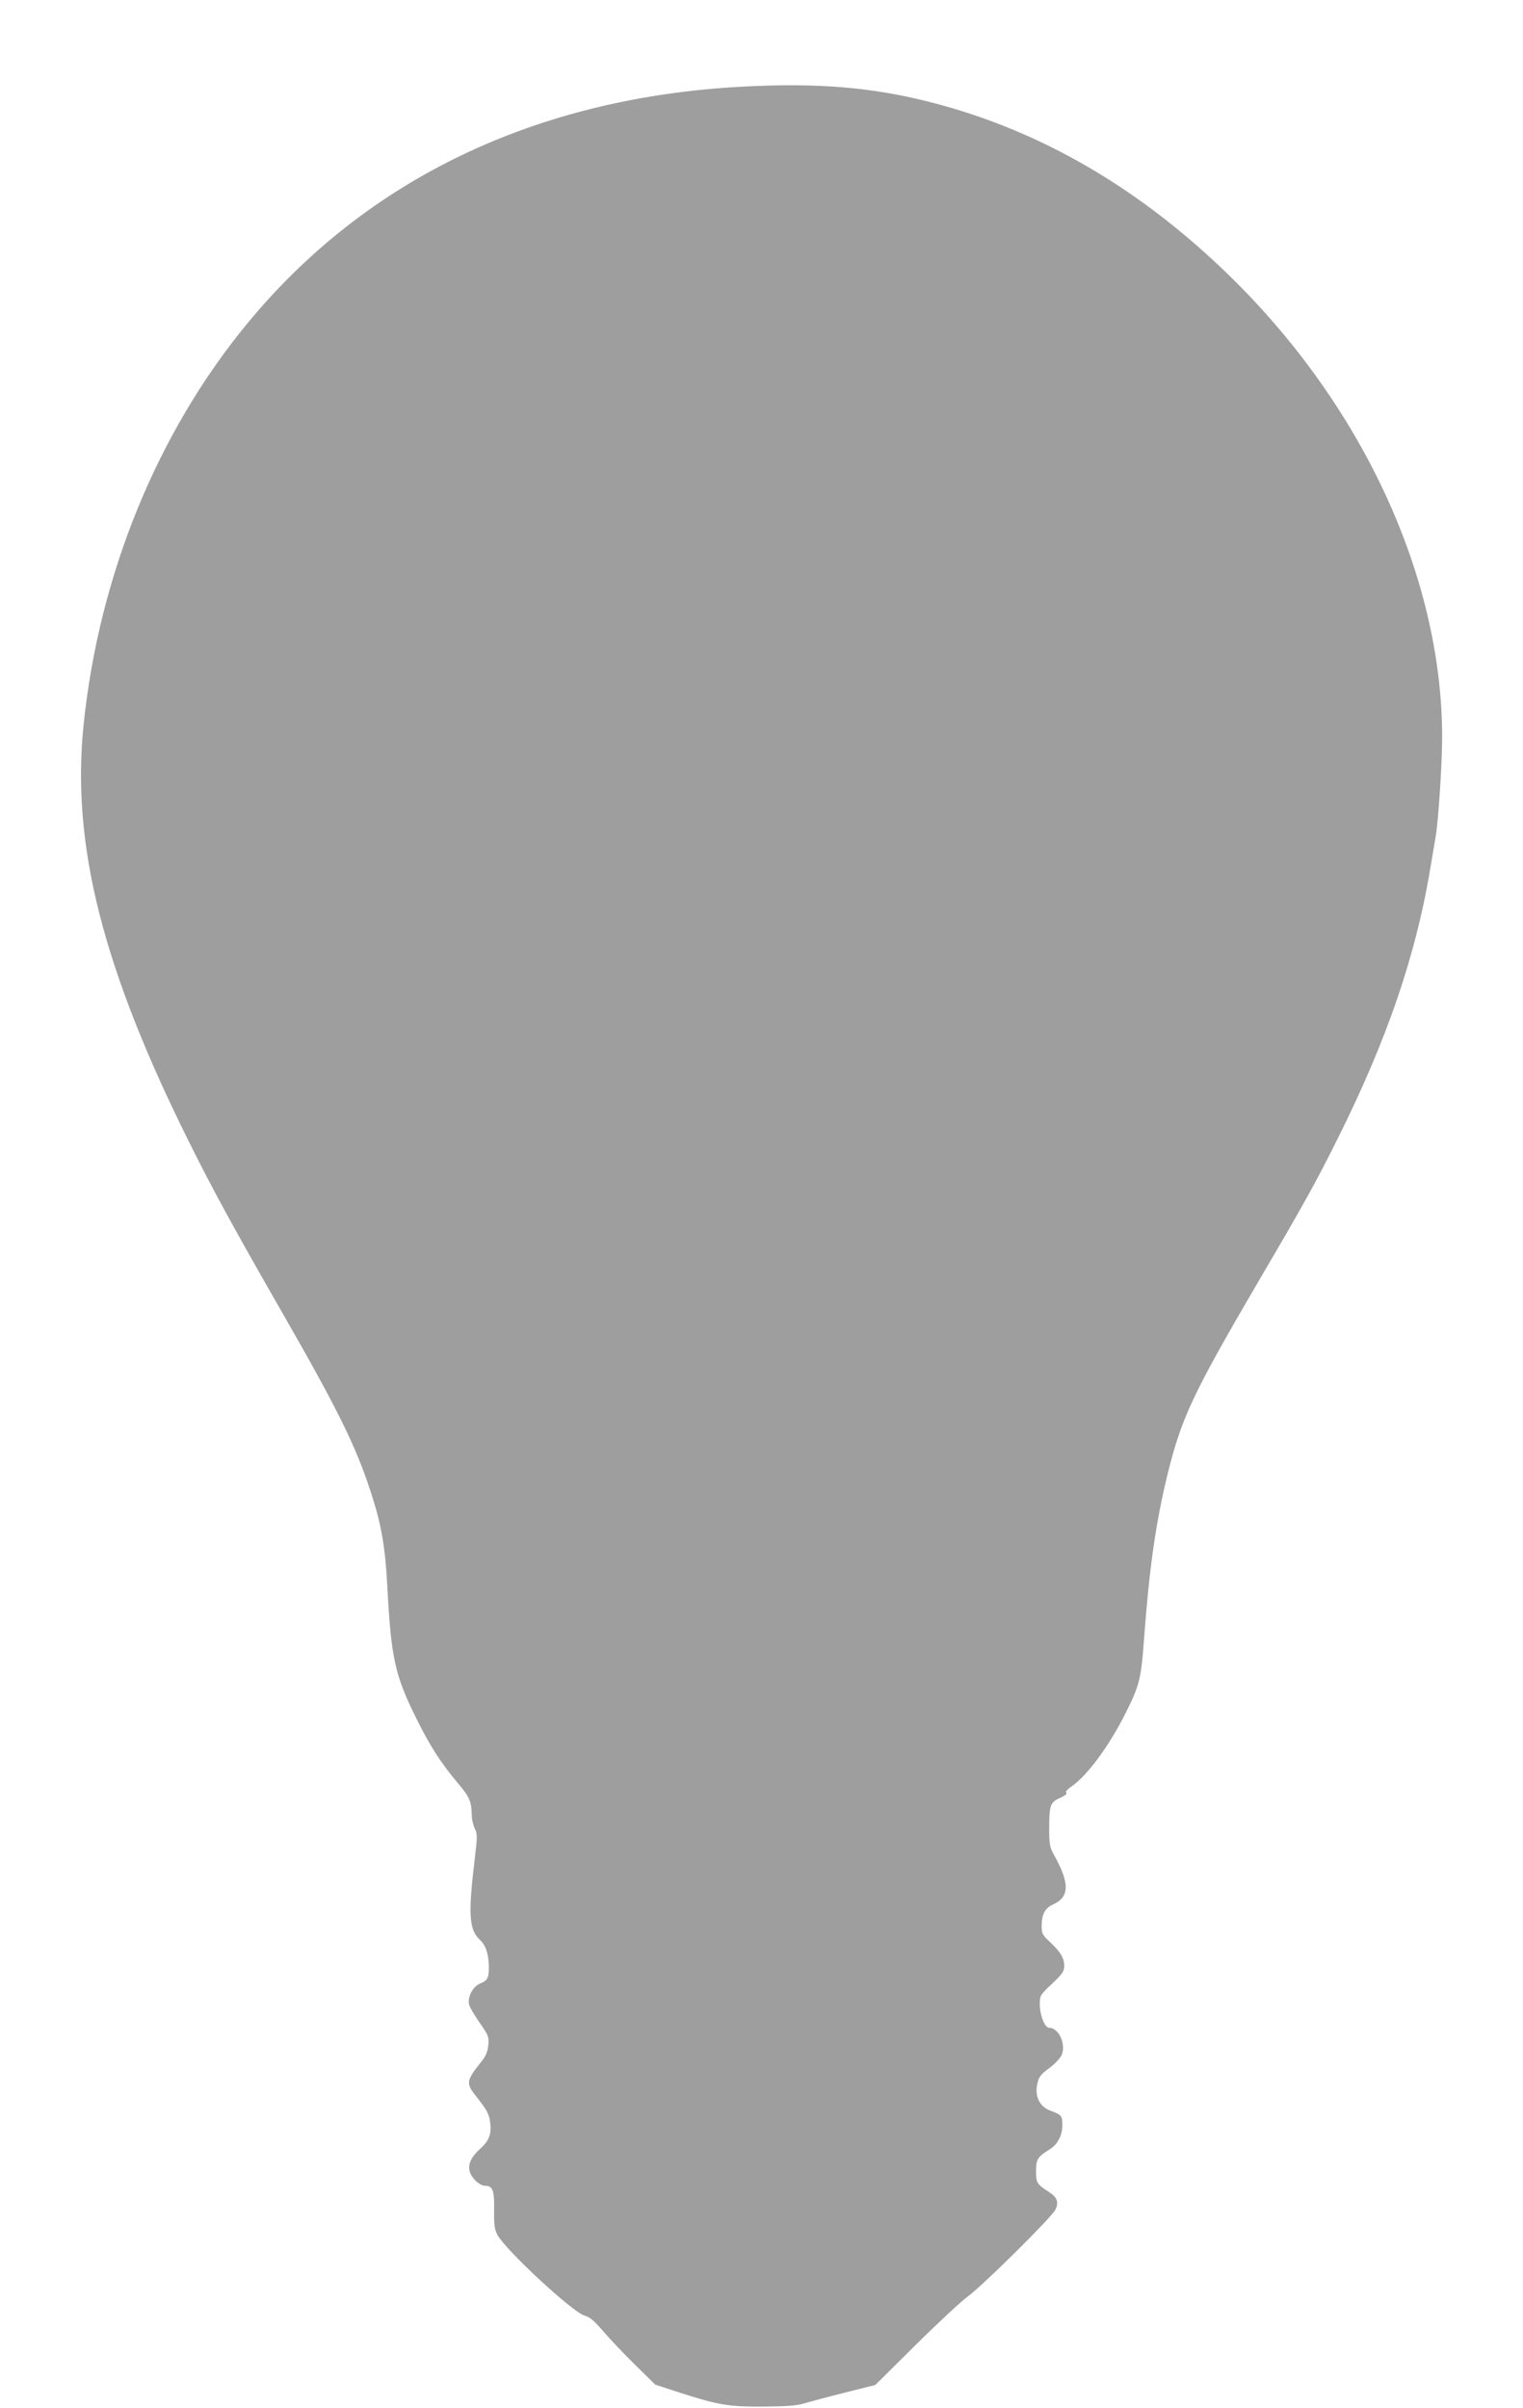
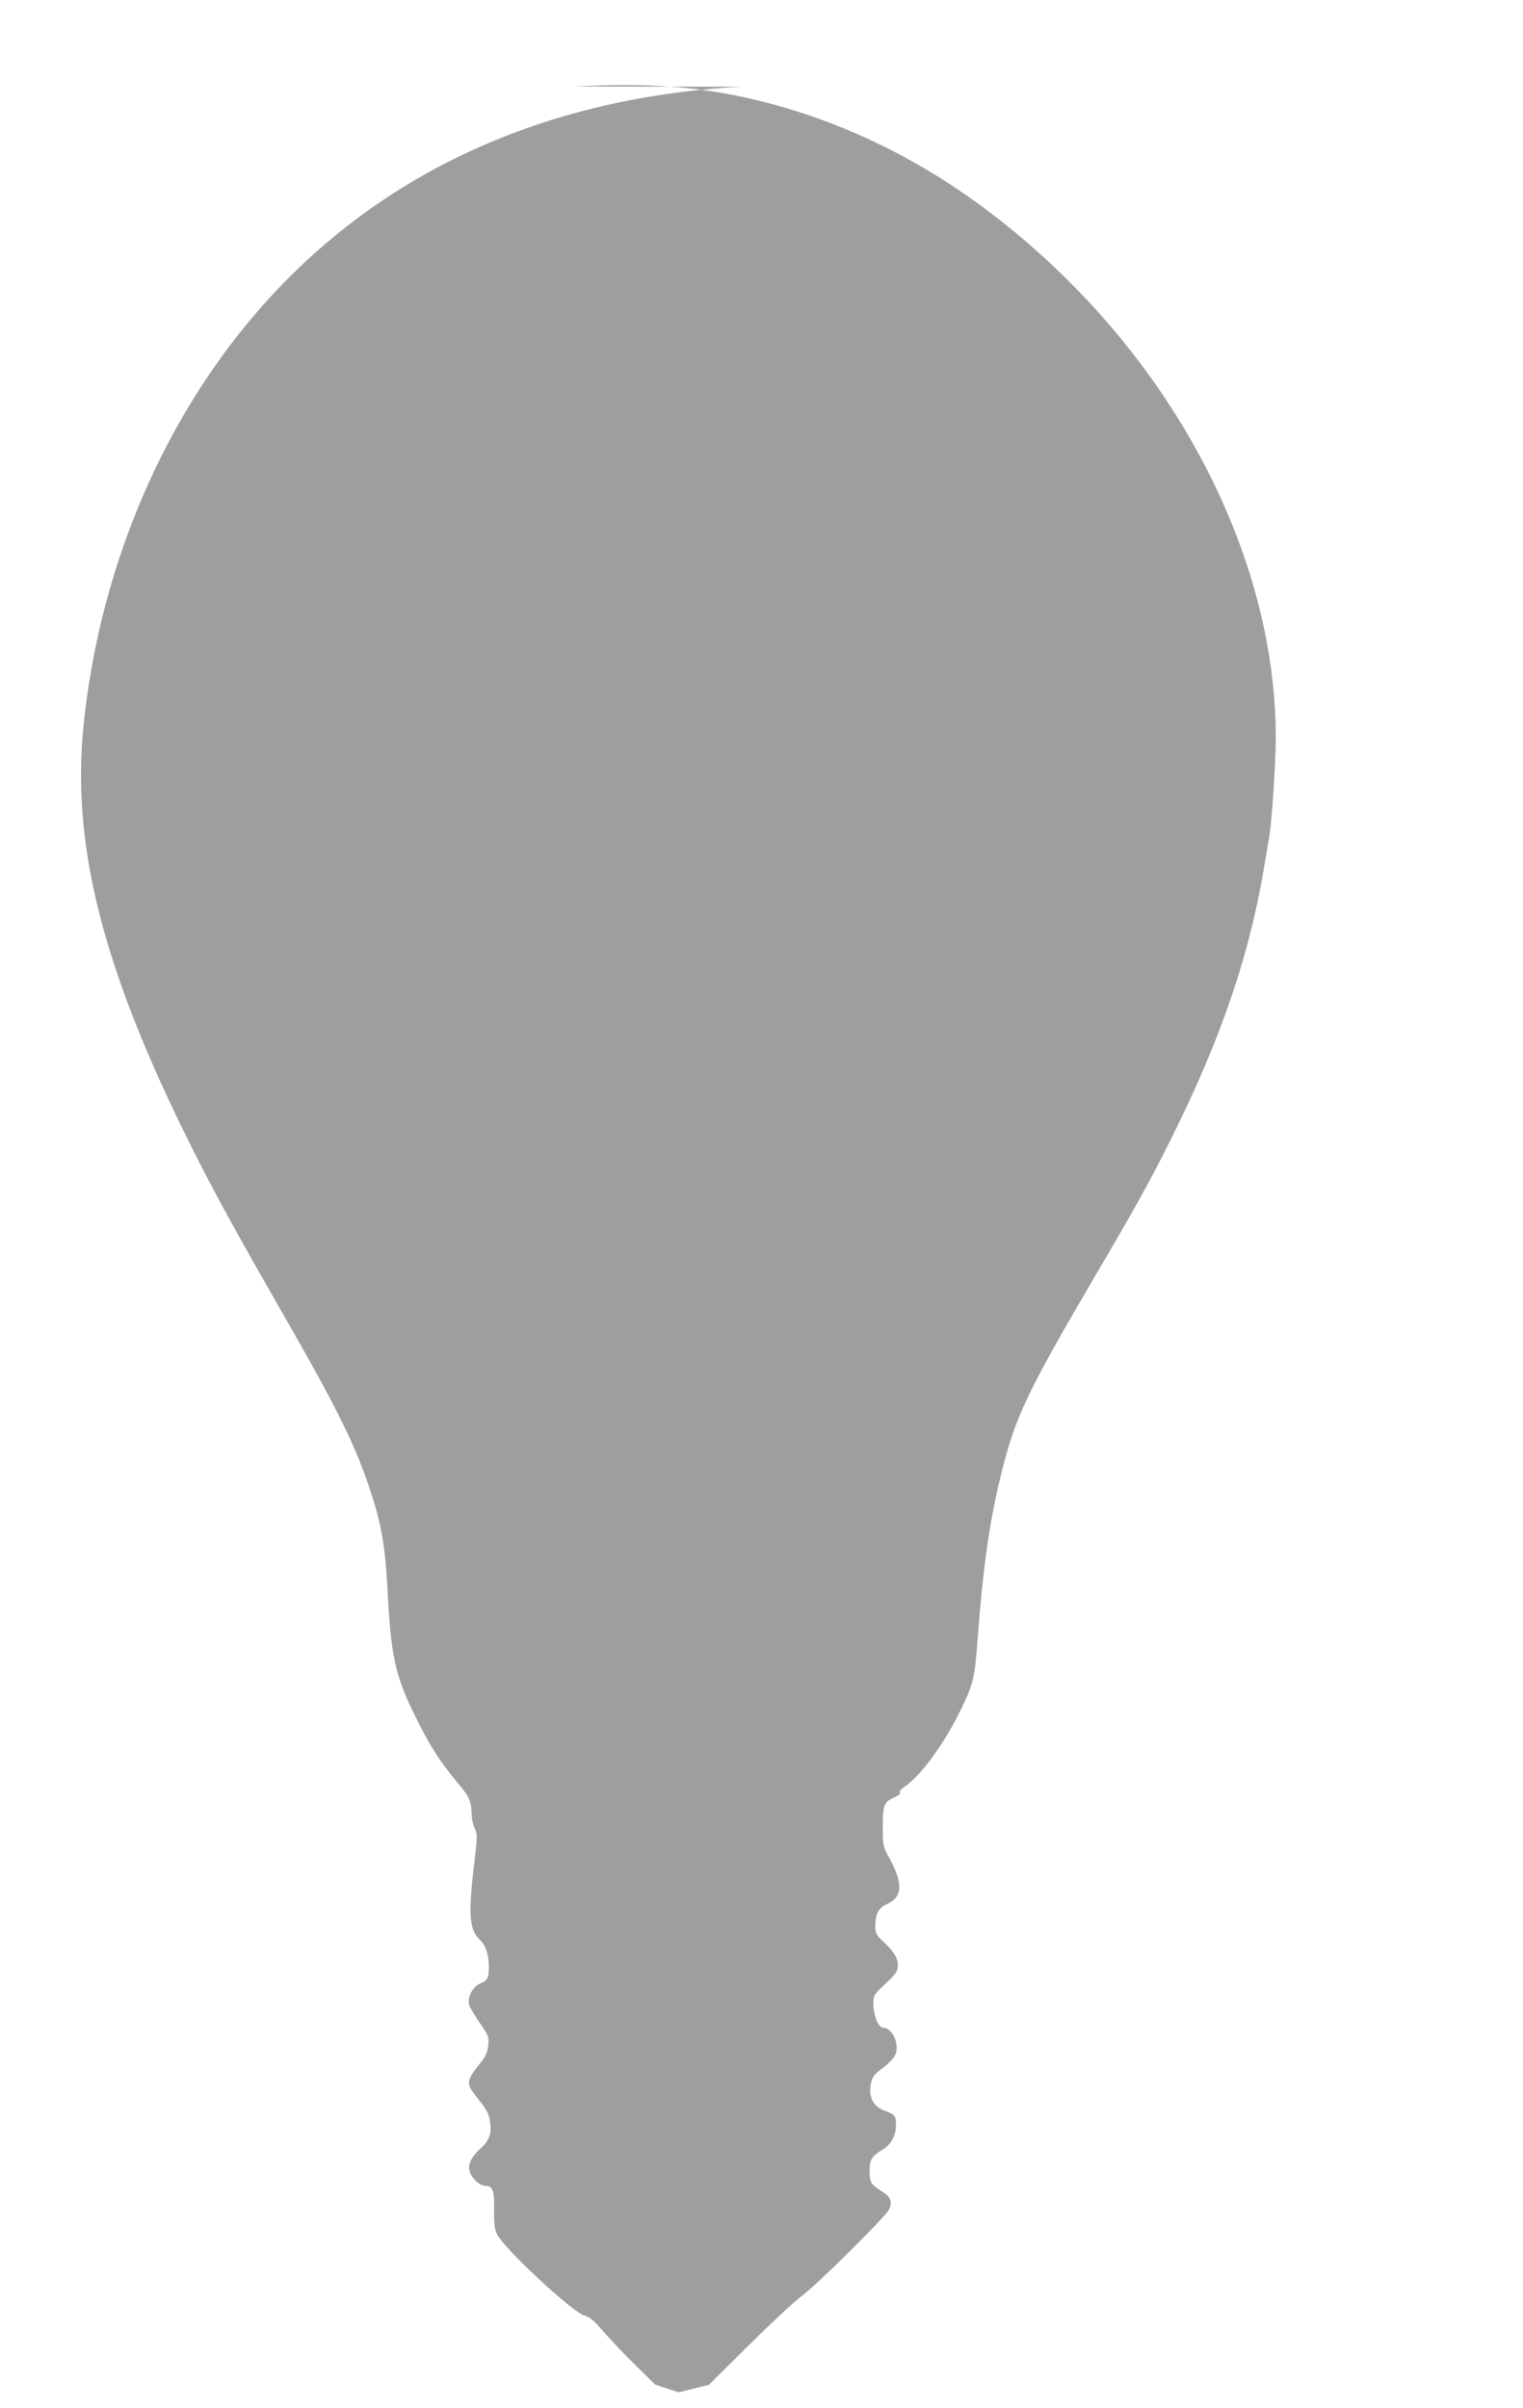
<svg xmlns="http://www.w3.org/2000/svg" version="1.0" width="810pt" height="1280pt" viewBox="0 0 810 1280" preserveAspectRatio="xMidYMid meet">
  <g transform="translate(0,1280) scale(0.1,-0.1)" fill="#9e9e9e" stroke="none">
-     <path d="M3942 12339 c-1093 -59 -1995 -492 -2627 -1259 -479 -581 -787 -1335 -870 -2129 -67 -641 101 -1302 566 -2233 124 -249 243 -466 494 -903 292 -509 389 -705 469 -953 55 -169 75 -287 86 -497 20 -378 40 -471 154 -700 72 -146 130 -236 220 -343 63 -75 73 -97 75 -170 0 -24 8 -56 16 -73 14 -26 14 -42 1 -152 -37 -303 -32 -385 26 -439 32 -30 47 -76 48 -145 0 -58 -7 -72 -47 -88 -39 -16 -68 -73 -58 -112 3 -14 29 -57 56 -96 47 -67 50 -76 46 -119 -3 -33 -13 -58 -33 -83 -84 -105 -87 -119 -36 -184 58 -73 72 -96 78 -137 10 -66 -3 -103 -52 -147 -55 -50 -71 -94 -50 -136 18 -34 52 -61 78 -61 38 0 48 -26 46 -128 -1 -77 2 -104 17 -132 42 -80 401 -413 464 -430 27 -7 52 -28 98 -82 34 -40 111 -121 170 -179 l108 -106 125 -41 c212 -68 265 -77 450 -76 122 1 179 5 220 18 30 9 127 35 215 57 l160 40 215 213 c118 117 242 232 275 256 79 57 449 423 468 463 19 39 10 66 -34 94 -64 41 -69 49 -69 111 0 62 8 76 73 116 42 26 67 74 67 128 0 51 -4 55 -65 78 -55 21 -82 74 -69 138 8 40 16 52 66 89 32 24 60 55 66 72 21 59 -19 141 -68 141 -24 0 -50 67 -50 127 0 44 3 49 65 107 56 53 65 66 65 96 0 41 -21 75 -78 128 -36 33 -42 45 -42 79 0 66 16 98 61 119 88 39 89 113 4 264 -21 38 -25 57 -25 131 0 133 5 148 58 171 26 12 40 23 33 27 -7 5 5 19 32 37 82 58 197 215 282 384 76 152 84 182 100 404 27 364 62 610 121 854 77 315 133 435 494 1052 230 391 298 514 411 740 271 542 425 996 503 1485 9 55 19 114 22 130 14 84 34 389 34 525 0 849 -421 1762 -1132 2455 -477 465 -1005 772 -1586 921 -315 81 -609 105 -1010 83z" />
+     <path d="M3942 12339 c-1093 -59 -1995 -492 -2627 -1259 -479 -581 -787 -1335 -870 -2129 -67 -641 101 -1302 566 -2233 124 -249 243 -466 494 -903 292 -509 389 -705 469 -953 55 -169 75 -287 86 -497 20 -378 40 -471 154 -700 72 -146 130 -236 220 -343 63 -75 73 -97 75 -170 0 -24 8 -56 16 -73 14 -26 14 -42 1 -152 -37 -303 -32 -385 26 -439 32 -30 47 -76 48 -145 0 -58 -7 -72 -47 -88 -39 -16 -68 -73 -58 -112 3 -14 29 -57 56 -96 47 -67 50 -76 46 -119 -3 -33 -13 -58 -33 -83 -84 -105 -87 -119 -36 -184 58 -73 72 -96 78 -137 10 -66 -3 -103 -52 -147 -55 -50 -71 -94 -50 -136 18 -34 52 -61 78 -61 38 0 48 -26 46 -128 -1 -77 2 -104 17 -132 42 -80 401 -413 464 -430 27 -7 52 -28 98 -82 34 -40 111 -121 170 -179 l108 -106 125 -41 l160 40 215 213 c118 117 242 232 275 256 79 57 449 423 468 463 19 39 10 66 -34 94 -64 41 -69 49 -69 111 0 62 8 76 73 116 42 26 67 74 67 128 0 51 -4 55 -65 78 -55 21 -82 74 -69 138 8 40 16 52 66 89 32 24 60 55 66 72 21 59 -19 141 -68 141 -24 0 -50 67 -50 127 0 44 3 49 65 107 56 53 65 66 65 96 0 41 -21 75 -78 128 -36 33 -42 45 -42 79 0 66 16 98 61 119 88 39 89 113 4 264 -21 38 -25 57 -25 131 0 133 5 148 58 171 26 12 40 23 33 27 -7 5 5 19 32 37 82 58 197 215 282 384 76 152 84 182 100 404 27 364 62 610 121 854 77 315 133 435 494 1052 230 391 298 514 411 740 271 542 425 996 503 1485 9 55 19 114 22 130 14 84 34 389 34 525 0 849 -421 1762 -1132 2455 -477 465 -1005 772 -1586 921 -315 81 -609 105 -1010 83z" />
  </g>
</svg>